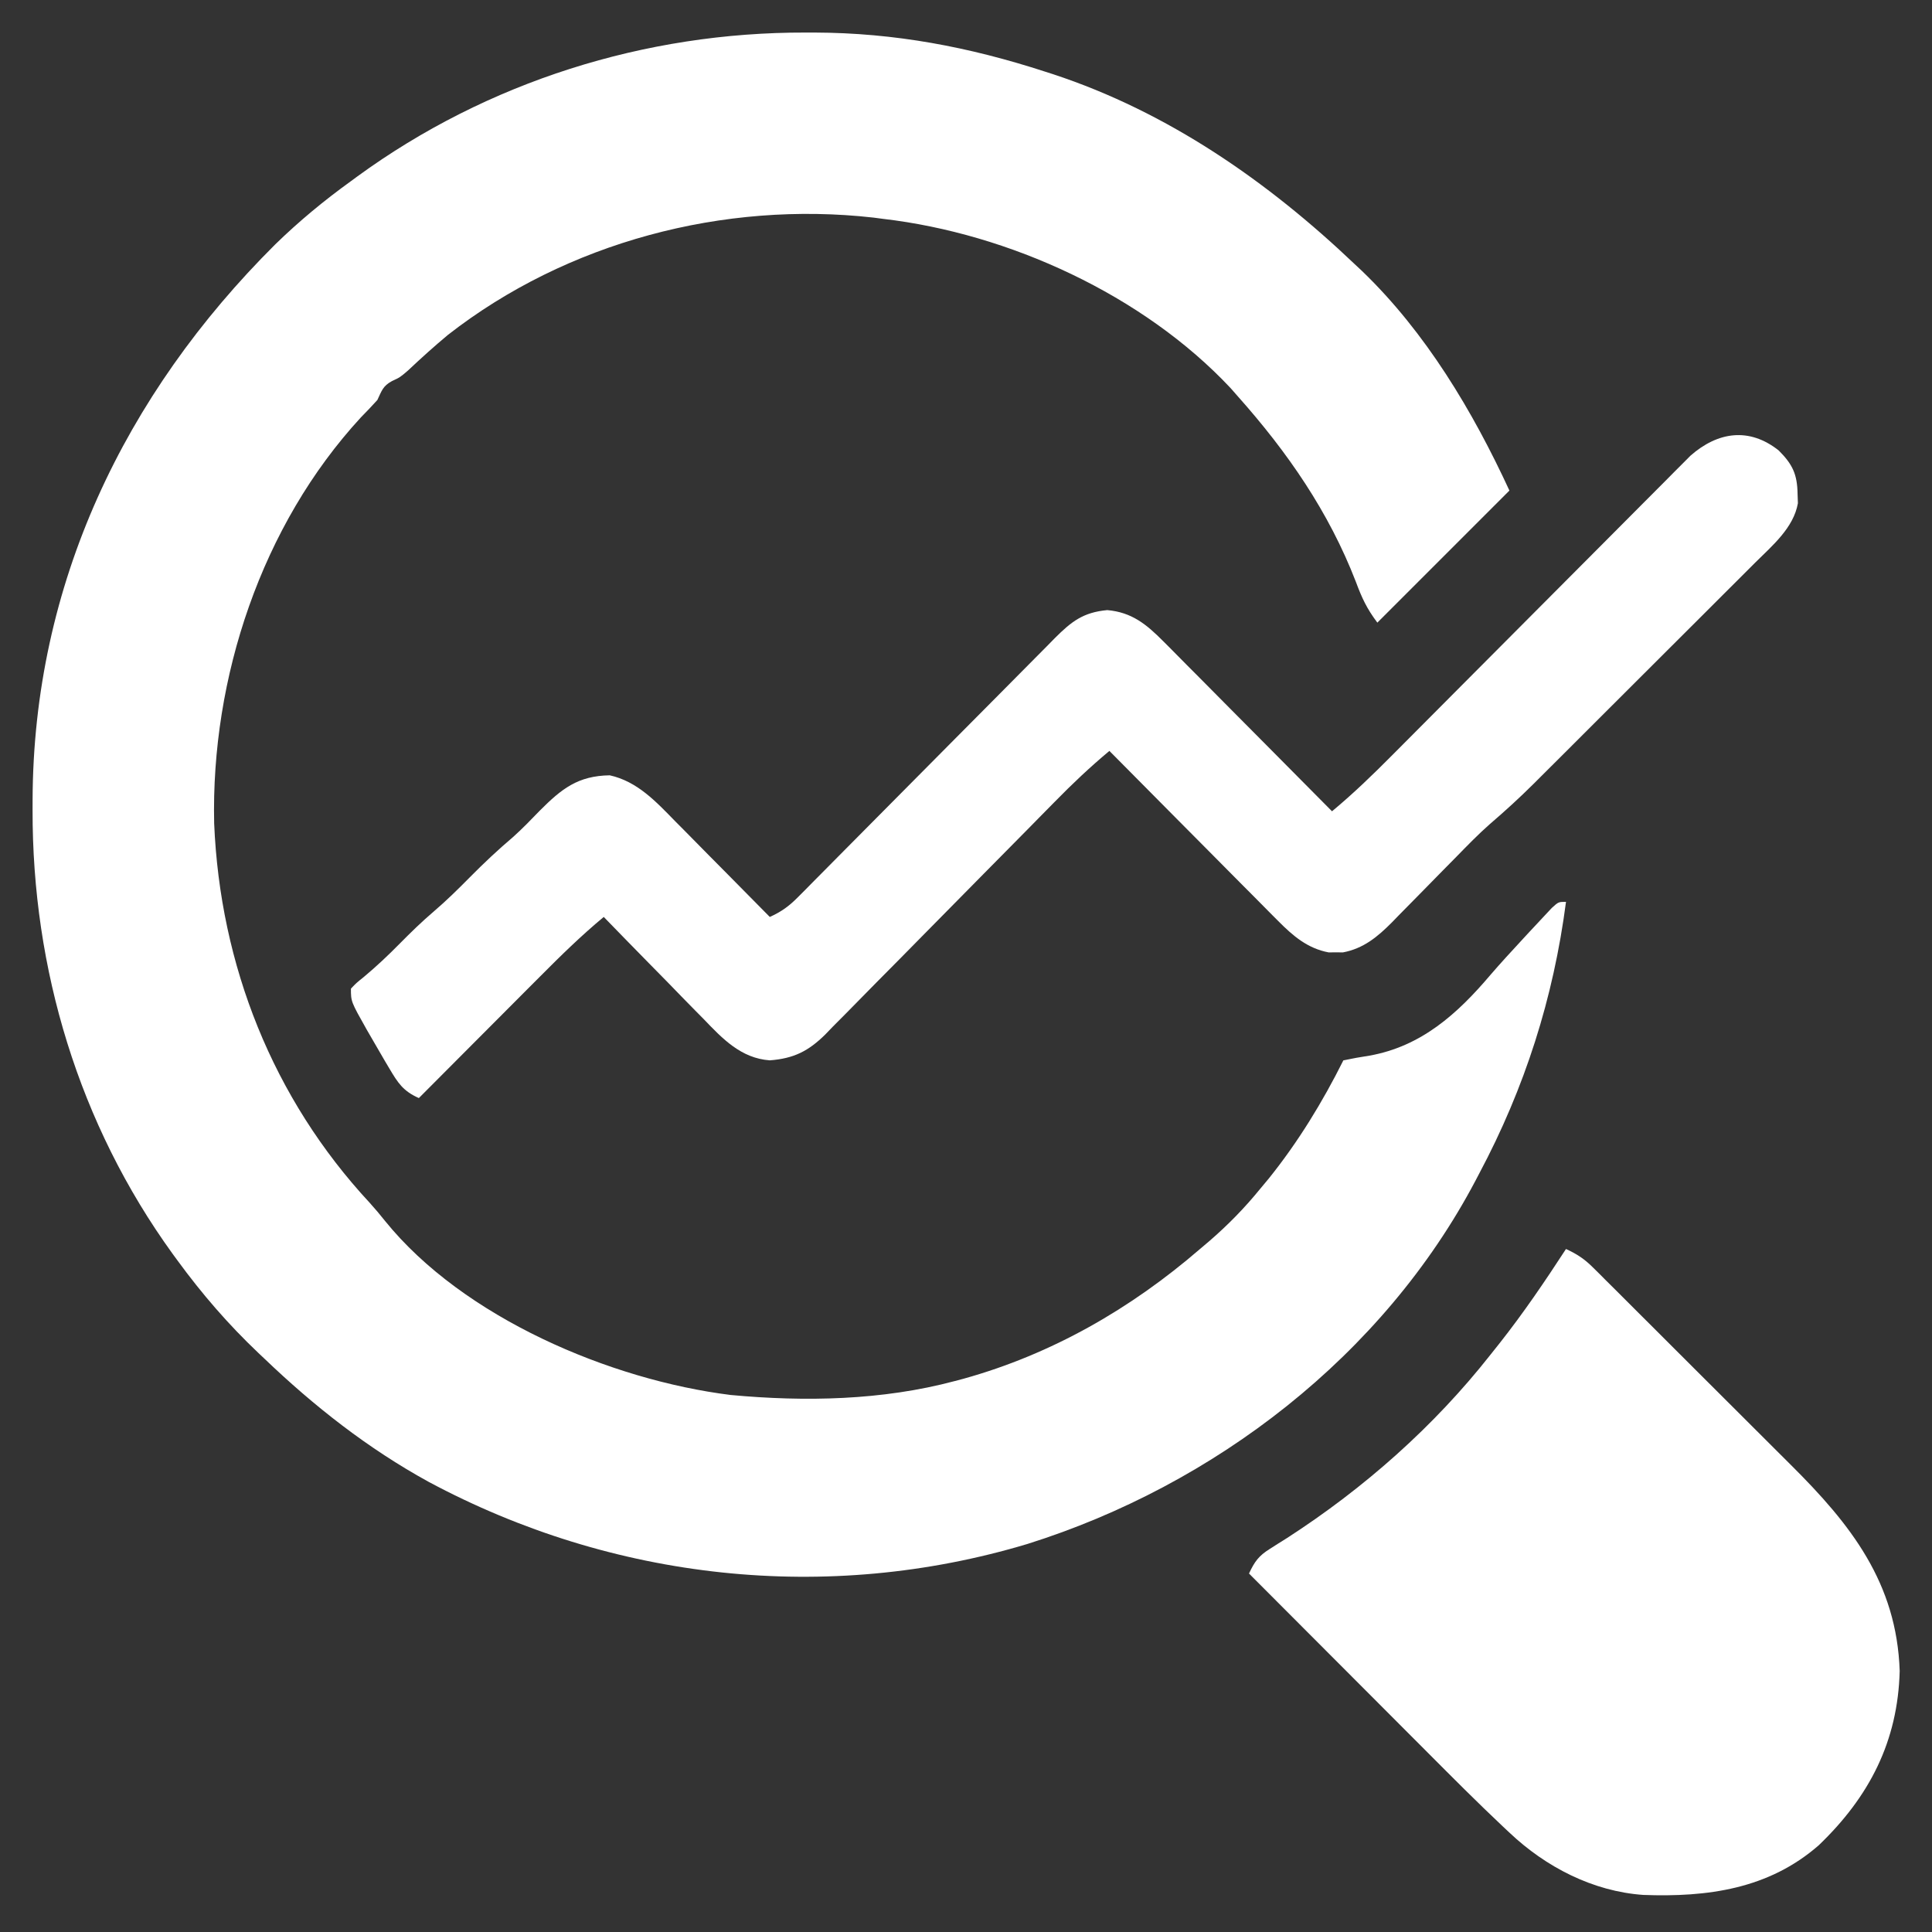
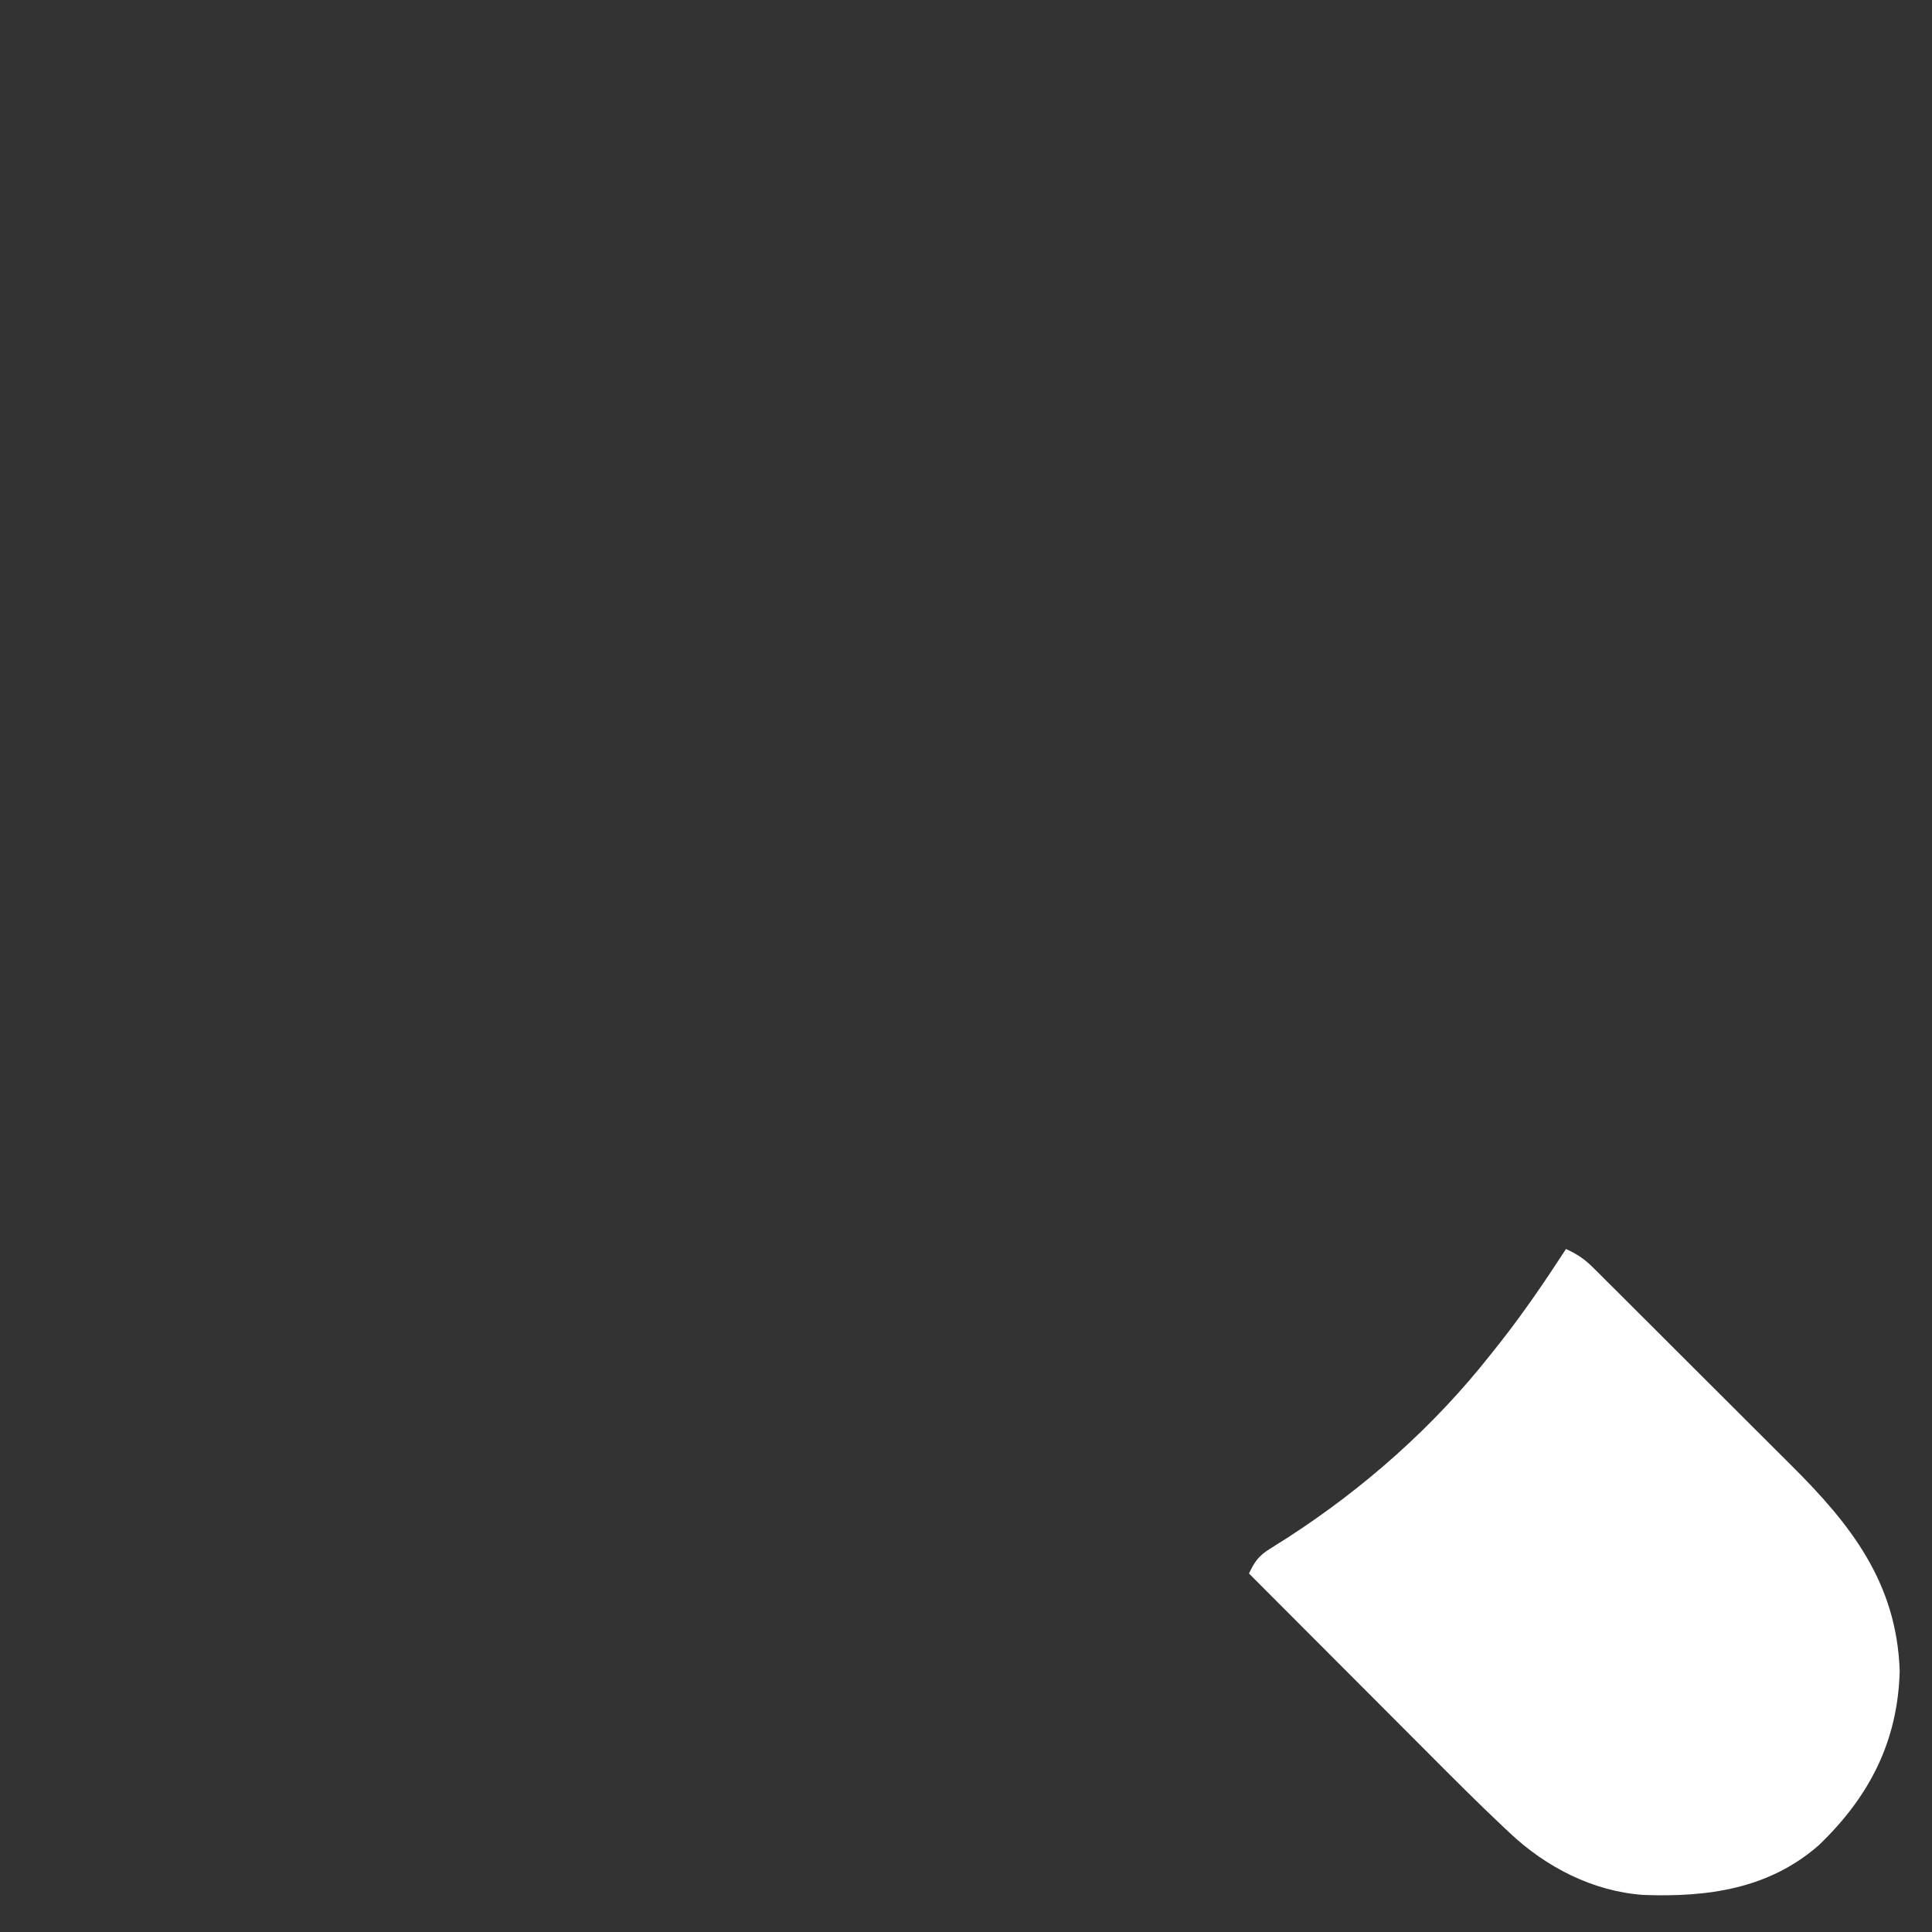
<svg xmlns="http://www.w3.org/2000/svg" width="100" height="100" viewBox="0 0 100 100" fill="none">
  <rect x="0" y="0" width="100" height="100" fill="#333333" stroke="none" />
-   <path d="M41.701 1.685C41.93 1.685 41.93 1.685 42.163 1.685C46.306 1.698 50.166 2.429 54.103 3.711C54.239 3.755 54.375 3.798 54.514 3.843C60.452 5.799 65.626 9.394 70.119 13.672C70.311 13.852 70.311 13.852 70.507 14.035C73.799 17.206 76.23 21.281 78.127 25.391C75.871 27.646 73.615 29.902 71.291 32.227C70.743 31.496 70.494 30.959 70.18 30.115C68.778 26.488 66.639 23.4 64.064 20.508C63.943 20.37 63.822 20.232 63.697 20.09C59.18 15.27 52.218 12.083 45.705 11.328C45.542 11.307 45.379 11.285 45.211 11.263C37.464 10.388 29.344 12.526 23.183 17.335C22.476 17.925 21.795 18.538 21.126 19.17C20.705 19.531 20.705 19.531 20.284 19.727C19.817 19.979 19.757 20.229 19.533 20.703C19.255 21.01 18.969 21.311 18.678 21.606C13.536 27.188 10.917 35.084 11.085 42.615C11.389 49.959 14.127 56.865 19.134 62.255C19.411 62.561 19.677 62.877 19.933 63.2C23.98 68.203 31.589 71.426 37.818 72.204C41.674 72.562 45.664 72.486 49.416 71.484C49.64 71.425 49.64 71.425 49.869 71.364C54.444 70.092 58.534 67.738 62.111 64.648C62.268 64.516 62.424 64.383 62.586 64.246C63.56 63.405 64.424 62.522 65.236 61.523C65.382 61.348 65.529 61.172 65.679 60.991C67.192 59.108 68.453 57.043 69.533 54.883C69.982 54.788 70.434 54.709 70.888 54.639C73.561 54.159 75.425 52.49 77.146 50.459C77.667 49.854 78.207 49.268 78.749 48.682C78.849 48.573 78.949 48.465 79.052 48.353C79.328 48.054 79.606 47.757 79.885 47.461C80.029 47.307 80.173 47.153 80.322 46.994C80.666 46.68 80.666 46.68 81.056 46.68C80.407 51.663 78.924 56.311 76.564 60.742C76.503 60.858 76.442 60.975 76.38 61.094C71.598 70.167 62.864 76.874 53.174 79.917C42.795 83.03 31.715 81.803 22.188 76.701C19.043 74.975 16.257 72.787 13.674 70.312C13.576 70.22 13.479 70.128 13.378 70.033C11.817 68.552 10.451 66.972 9.181 65.234C9.1 65.124 9.02 65.014 8.936 64.9C4.079 58.188 1.666 50.157 1.686 41.919C1.687 41.748 1.687 41.576 1.687 41.4C1.723 30.258 6.426 20.432 14.247 12.649C15.478 11.45 16.773 10.38 18.166 9.375C18.273 9.296 18.38 9.217 18.491 9.136C25.225 4.226 33.403 1.663 41.701 1.685Z" fill="white" />
  <path d="M81.055 64.648C81.603 64.899 82.006 65.159 82.432 65.585C82.545 65.696 82.657 65.807 82.773 65.921C82.894 66.043 83.015 66.164 83.14 66.29C83.269 66.418 83.399 66.546 83.532 66.678C83.96 67.103 84.386 67.53 84.812 67.957C85.11 68.254 85.408 68.55 85.705 68.847C86.33 69.471 86.954 70.094 87.578 70.719C88.373 71.516 89.171 72.31 89.969 73.104C90.585 73.717 91.2 74.332 91.815 74.947C92.108 75.24 92.402 75.533 92.696 75.825C95.796 78.906 98.172 81.917 98.328 86.487C98.234 90.141 96.751 93.004 94.141 95.508C91.544 97.781 88.37 98.204 85.056 98.081C82.447 97.898 80.006 96.635 78.13 94.858C78.021 94.756 77.913 94.654 77.801 94.55C76.46 93.287 75.161 91.982 73.861 90.677C73.593 90.409 73.325 90.141 73.057 89.872C72.361 89.175 71.665 88.478 70.97 87.78C70.257 87.065 69.543 86.35 68.829 85.635C67.435 84.239 66.041 82.843 64.648 81.445C64.939 80.825 65.151 80.528 65.736 80.164C65.878 80.074 66.019 79.984 66.165 79.891C66.317 79.796 66.469 79.7 66.626 79.602C70.603 77.032 74.219 73.839 77.148 70.117C77.305 69.92 77.463 69.722 77.624 69.519C78.858 67.954 79.969 66.319 81.055 64.648Z" fill="white" />
-   <path d="M92.065 23.315C92.783 24.033 93.026 24.548 93.042 25.561C93.047 25.722 93.053 25.883 93.059 26.048C92.836 27.321 91.732 28.245 90.851 29.119C90.718 29.252 90.585 29.385 90.448 29.522C90.01 29.961 89.572 30.397 89.133 30.834C88.827 31.14 88.52 31.446 88.215 31.752C87.573 32.393 86.932 33.033 86.29 33.672C85.47 34.489 84.651 35.307 83.832 36.126C83.2 36.758 82.568 37.389 81.935 38.02C81.633 38.322 81.332 38.623 81.03 38.925C80.606 39.347 80.182 39.77 79.758 40.192C79.574 40.376 79.574 40.376 79.386 40.564C78.654 41.292 77.899 41.982 77.115 42.654C76.517 43.181 75.964 43.75 75.407 44.321C75.16 44.572 74.912 44.823 74.664 45.074C74.281 45.463 73.898 45.853 73.516 46.244C73.143 46.625 72.768 47.005 72.392 47.385C72.279 47.501 72.166 47.618 72.05 47.738C71.307 48.486 70.577 49.096 69.507 49.297C69.386 49.295 69.265 49.294 69.141 49.292C69.02 49.293 68.899 49.295 68.774 49.297C67.675 49.09 66.925 48.442 66.158 47.67C66.063 47.574 65.967 47.479 65.869 47.381C65.557 47.068 65.247 46.754 64.937 46.439C64.72 46.221 64.502 46.003 64.285 45.785C63.715 45.213 63.148 44.639 62.58 44.066C62 43.479 61.418 42.895 60.836 42.31C59.696 41.164 58.559 40.016 57.422 38.867C56.428 39.697 55.506 40.567 54.601 41.493C54.314 41.783 54.028 42.074 53.741 42.365C53.591 42.518 53.442 42.67 53.287 42.828C52.488 43.641 51.685 44.45 50.883 45.261C49.865 46.289 48.848 47.319 47.834 48.352C47.012 49.19 46.187 50.024 45.36 50.856C45.046 51.173 44.734 51.491 44.422 51.81C43.987 52.256 43.547 52.698 43.106 53.14C42.98 53.272 42.853 53.403 42.722 53.539C41.844 54.407 41.084 54.789 39.844 54.883C38.357 54.777 37.399 53.767 36.419 52.744C36.27 52.593 36.12 52.442 35.967 52.287C35.494 51.808 35.026 51.325 34.558 50.842C34.237 50.515 33.916 50.189 33.594 49.862C32.81 49.065 32.029 48.264 31.25 47.461C30.086 48.426 29.02 49.47 27.955 50.542C27.775 50.722 27.595 50.903 27.409 51.088C26.934 51.564 26.46 52.04 25.986 52.516C25.501 53.003 25.015 53.49 24.529 53.977C23.579 54.929 22.629 55.883 21.68 56.836C20.865 56.474 20.598 56.057 20.142 55.286C20.041 55.117 20.041 55.117 19.939 54.945C19.735 54.6 19.535 54.254 19.336 53.906C19.217 53.7 19.097 53.494 18.974 53.281C18.164 51.843 18.164 51.843 18.164 51.172C18.437 50.884 18.437 50.884 18.823 50.574C19.485 50.021 20.099 49.443 20.703 48.828C21.269 48.256 21.836 47.702 22.449 47.18C23.103 46.621 23.712 46.023 24.316 45.41C25.037 44.68 25.774 43.988 26.556 43.324C27.042 42.889 27.489 42.424 27.942 41.956C29.073 40.823 29.914 40.155 31.561 40.13C32.989 40.446 33.958 41.495 34.942 42.502C35.154 42.715 35.154 42.715 35.37 42.932C35.817 43.382 36.262 43.835 36.706 44.287C37.011 44.594 37.315 44.901 37.619 45.208C38.362 45.957 39.104 46.709 39.844 47.461C40.428 47.199 40.834 46.909 41.283 46.455C41.41 46.328 41.536 46.202 41.666 46.072C41.802 45.933 41.938 45.794 42.079 45.652C42.297 45.432 42.297 45.432 42.519 45.209C42.834 44.892 43.149 44.574 43.463 44.256C43.96 43.752 44.459 43.251 44.958 42.749C46.377 41.323 47.792 39.894 49.208 38.465C50.074 37.59 50.941 36.718 51.809 35.846C52.14 35.513 52.47 35.18 52.8 34.846C53.26 34.379 53.722 33.914 54.185 33.45C54.321 33.311 54.457 33.173 54.597 33.03C55.459 32.169 56.066 31.693 57.312 31.579C58.576 31.69 59.336 32.31 60.209 33.19C60.352 33.333 60.352 33.333 60.498 33.478C60.81 33.791 61.12 34.105 61.43 34.42C61.648 34.638 61.865 34.856 62.082 35.074C62.652 35.646 63.22 36.22 63.787 36.794C64.367 37.38 64.949 37.965 65.531 38.549C66.671 39.695 67.809 40.843 68.945 41.992C70.046 41.077 71.058 40.099 72.066 39.083C72.236 38.912 72.406 38.742 72.581 38.566C72.949 38.197 73.316 37.828 73.683 37.459C74.263 36.875 74.845 36.291 75.426 35.708C77.079 34.05 78.731 32.392 80.382 30.732C81.296 29.814 82.21 28.896 83.125 27.979C83.703 27.399 84.28 26.819 84.857 26.239C85.3 25.793 85.744 25.348 86.188 24.904C86.347 24.743 86.505 24.583 86.669 24.418C86.89 24.197 86.89 24.197 87.115 23.972C87.305 23.781 87.305 23.781 87.5 23.585C88.913 22.344 90.538 22.105 92.065 23.315Z" fill="white" />
</svg>